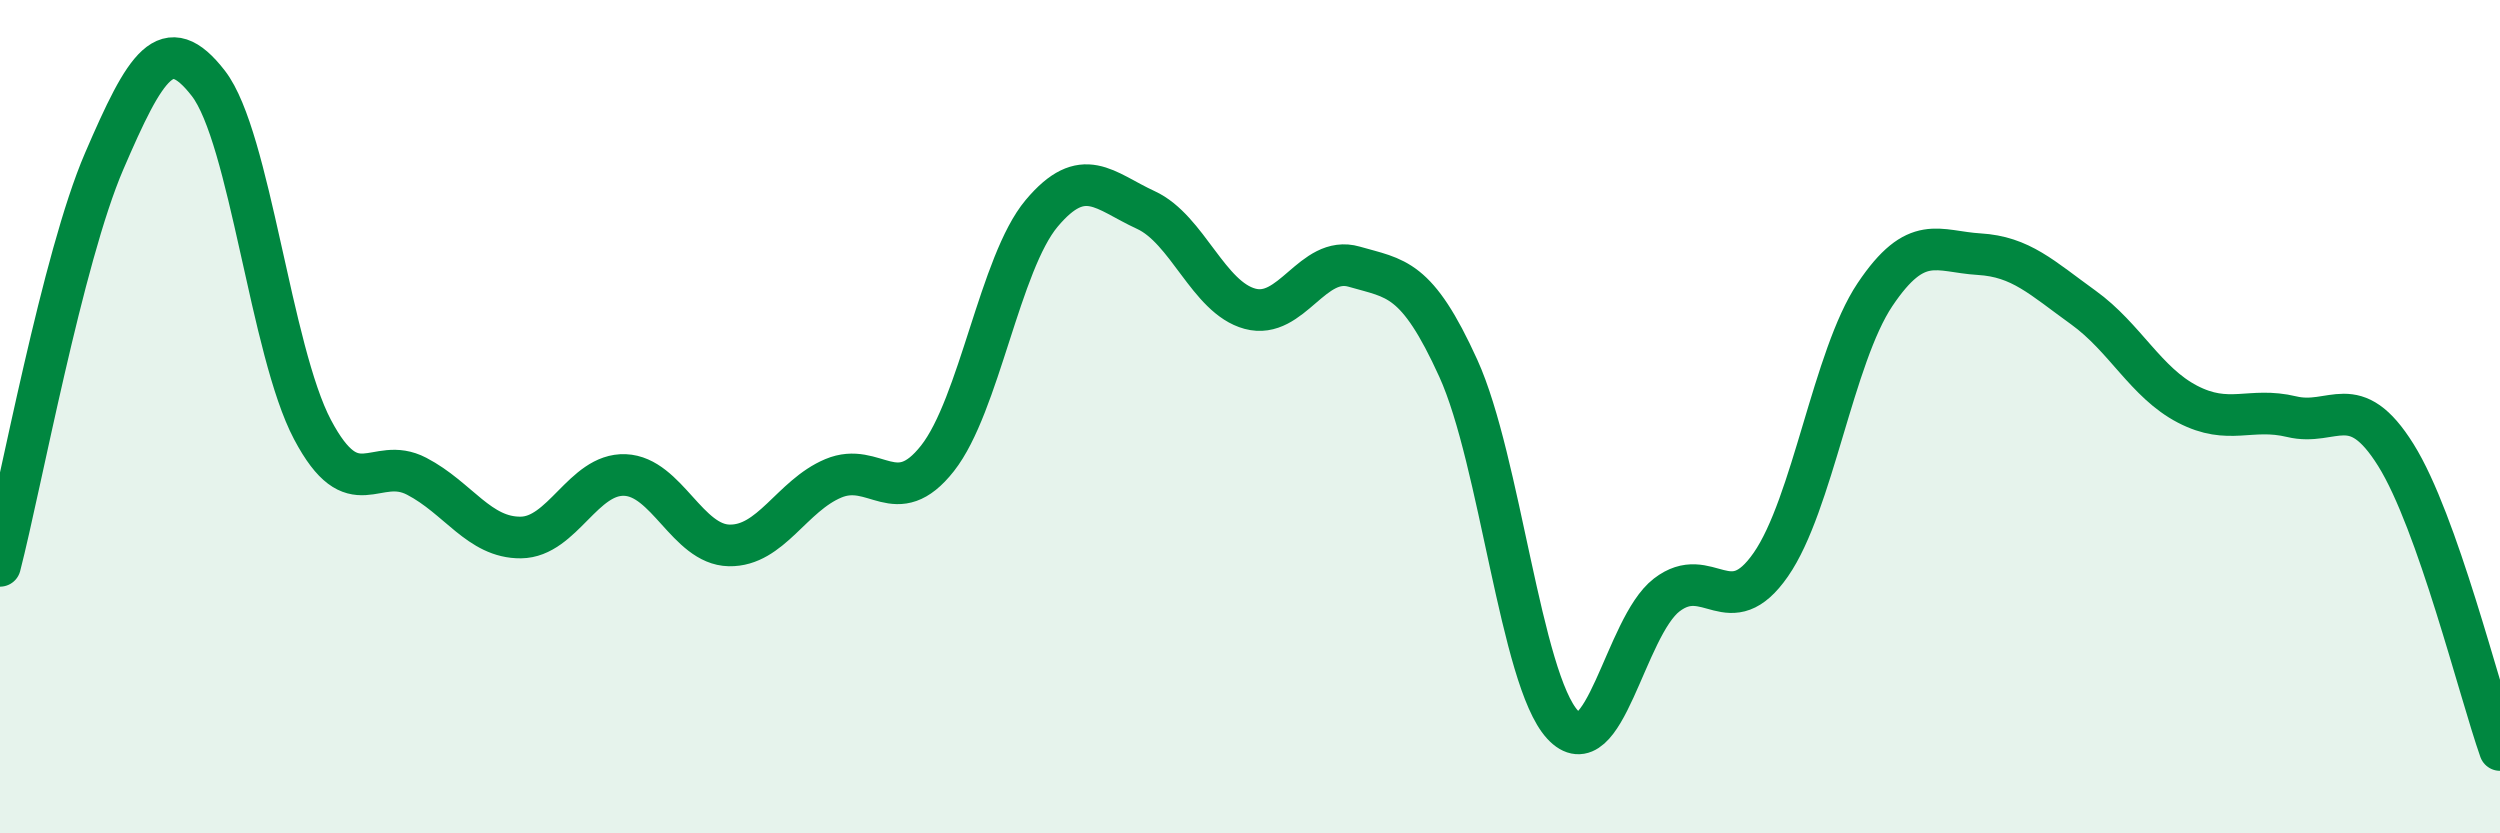
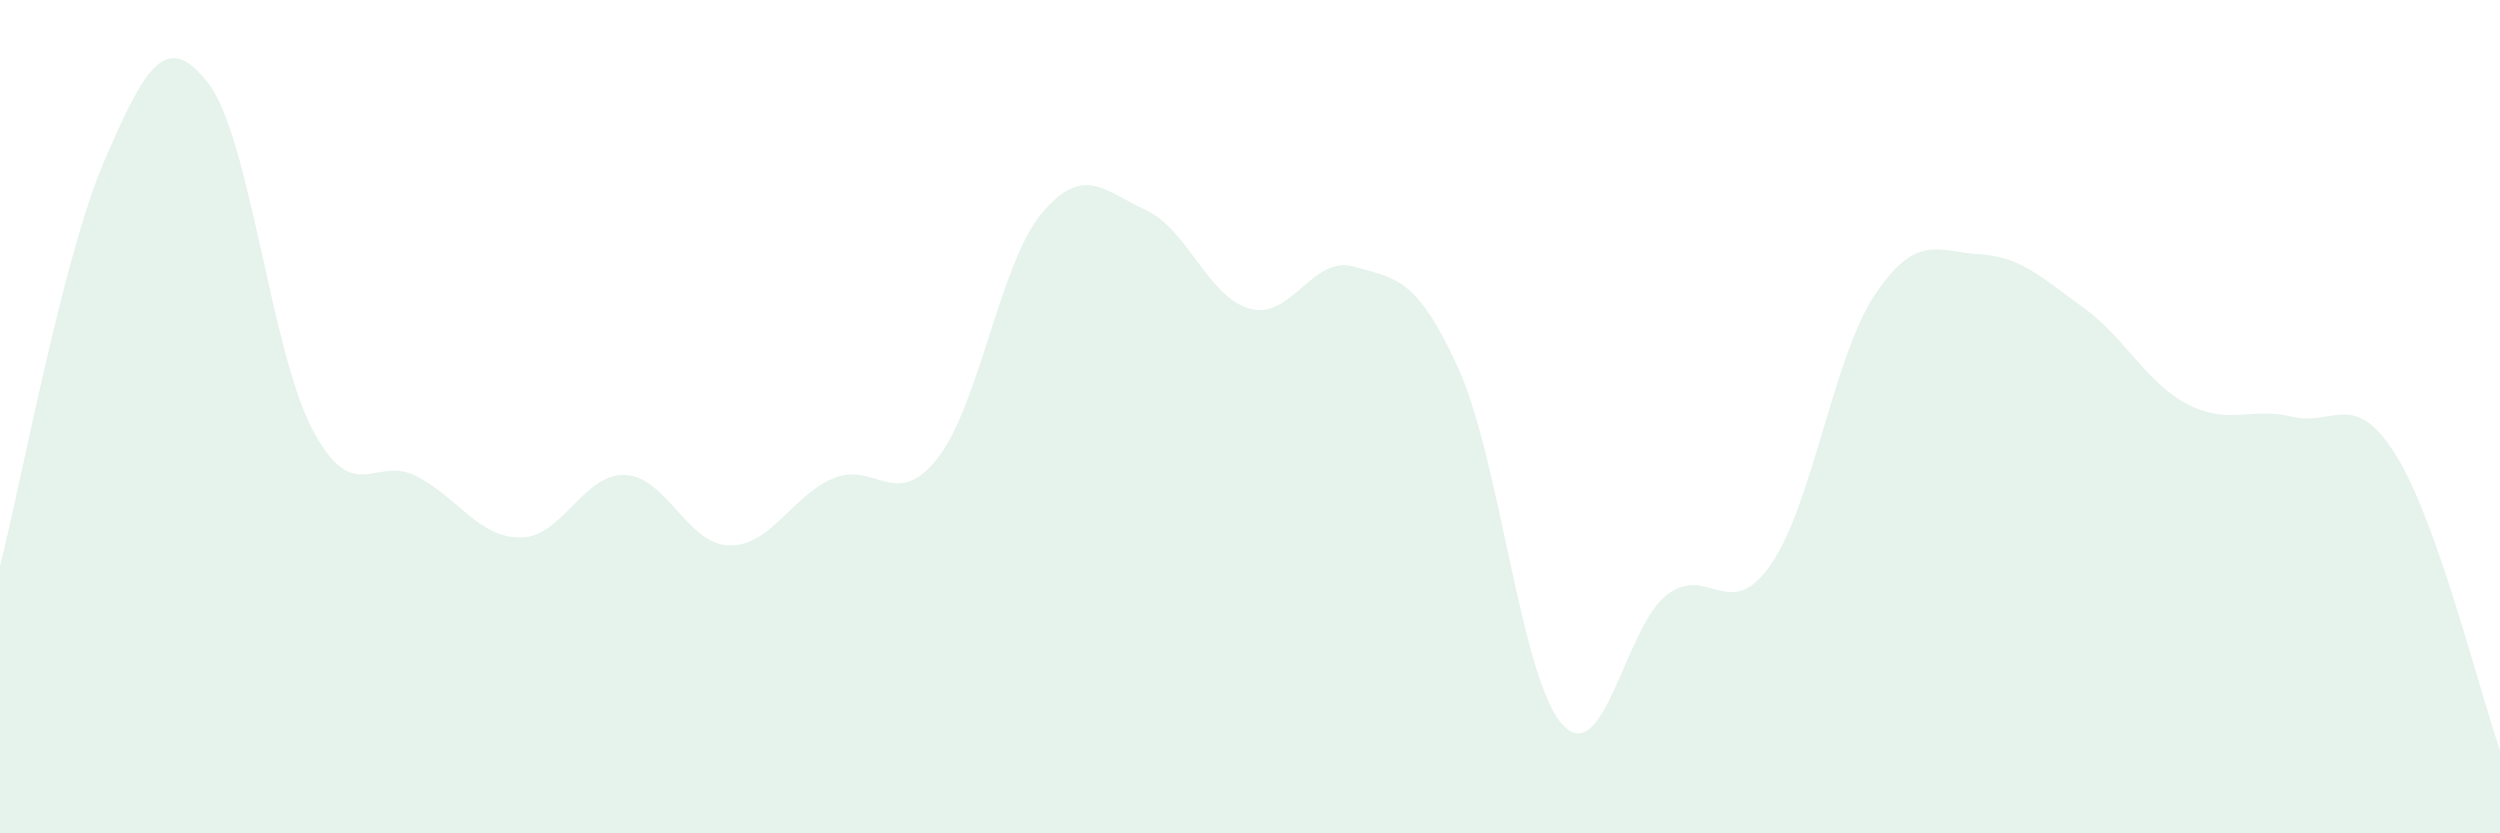
<svg xmlns="http://www.w3.org/2000/svg" width="60" height="20" viewBox="0 0 60 20">
  <path d="M 0,13.58 C 0.5,11.64 1.5,6.19 2.5,3.87 C 3.5,1.55 4,0.71 5,2 C 6,3.29 6.5,8.42 7.5,10.31 C 8.5,12.2 9,10.91 10,11.43 C 11,11.95 11.5,12.91 12.5,12.9 C 13.5,12.89 14,11.36 15,11.4 C 16,11.44 16.5,13.07 17.5,13.09 C 18.5,13.11 19,11.9 20,11.48 C 21,11.06 21.5,12.27 22.5,11 C 23.5,9.73 24,6.31 25,5.12 C 26,3.93 26.5,4.58 27.5,5.04 C 28.5,5.5 29,7.14 30,7.41 C 31,7.68 31.5,6.11 32.5,6.4 C 33.5,6.69 34,6.64 35,8.84 C 36,11.04 36.5,16.3 37.5,17.39 C 38.5,18.48 39,15.05 40,14.28 C 41,13.51 41.5,14.99 42.5,13.55 C 43.5,12.11 44,8.56 45,7.07 C 46,5.58 46.5,6.04 47.5,6.1 C 48.5,6.16 49,6.66 50,7.38 C 51,8.1 51.5,9.18 52.5,9.7 C 53.5,10.22 54,9.76 55,10 C 56,10.24 56.5,9.32 57.5,10.92 C 58.5,12.52 59.5,16.58 60,18L60 20L0 20Z" fill="#008740" opacity="0.1" stroke-linecap="round" stroke-linejoin="round" />
-   <path d="M 0,13.58 C 0.5,11.64 1.5,6.19 2.5,3.87 C 3.5,1.55 4,0.71 5,2 C 6,3.29 6.5,8.42 7.5,10.31 C 8.5,12.2 9,10.91 10,11.43 C 11,11.95 11.5,12.91 12.5,12.9 C 13.5,12.89 14,11.36 15,11.4 C 16,11.44 16.5,13.07 17.5,13.09 C 18.5,13.11 19,11.9 20,11.48 C 21,11.06 21.5,12.27 22.5,11 C 23.5,9.73 24,6.31 25,5.12 C 26,3.93 26.5,4.58 27.5,5.04 C 28.5,5.5 29,7.14 30,7.41 C 31,7.68 31.5,6.11 32.5,6.4 C 33.5,6.69 34,6.64 35,8.84 C 36,11.04 36.5,16.3 37.5,17.39 C 38.5,18.48 39,15.05 40,14.28 C 41,13.51 41.5,14.99 42.5,13.55 C 43.5,12.11 44,8.56 45,7.07 C 46,5.58 46.5,6.04 47.5,6.1 C 48.5,6.16 49,6.66 50,7.38 C 51,8.1 51.5,9.18 52.5,9.7 C 53.5,10.22 54,9.76 55,10 C 56,10.24 56.5,9.32 57.5,10.92 C 58.5,12.52 59.5,16.58 60,18" stroke="#008740" stroke-width="1" fill="none" stroke-linecap="round" stroke-linejoin="round" />
</svg>